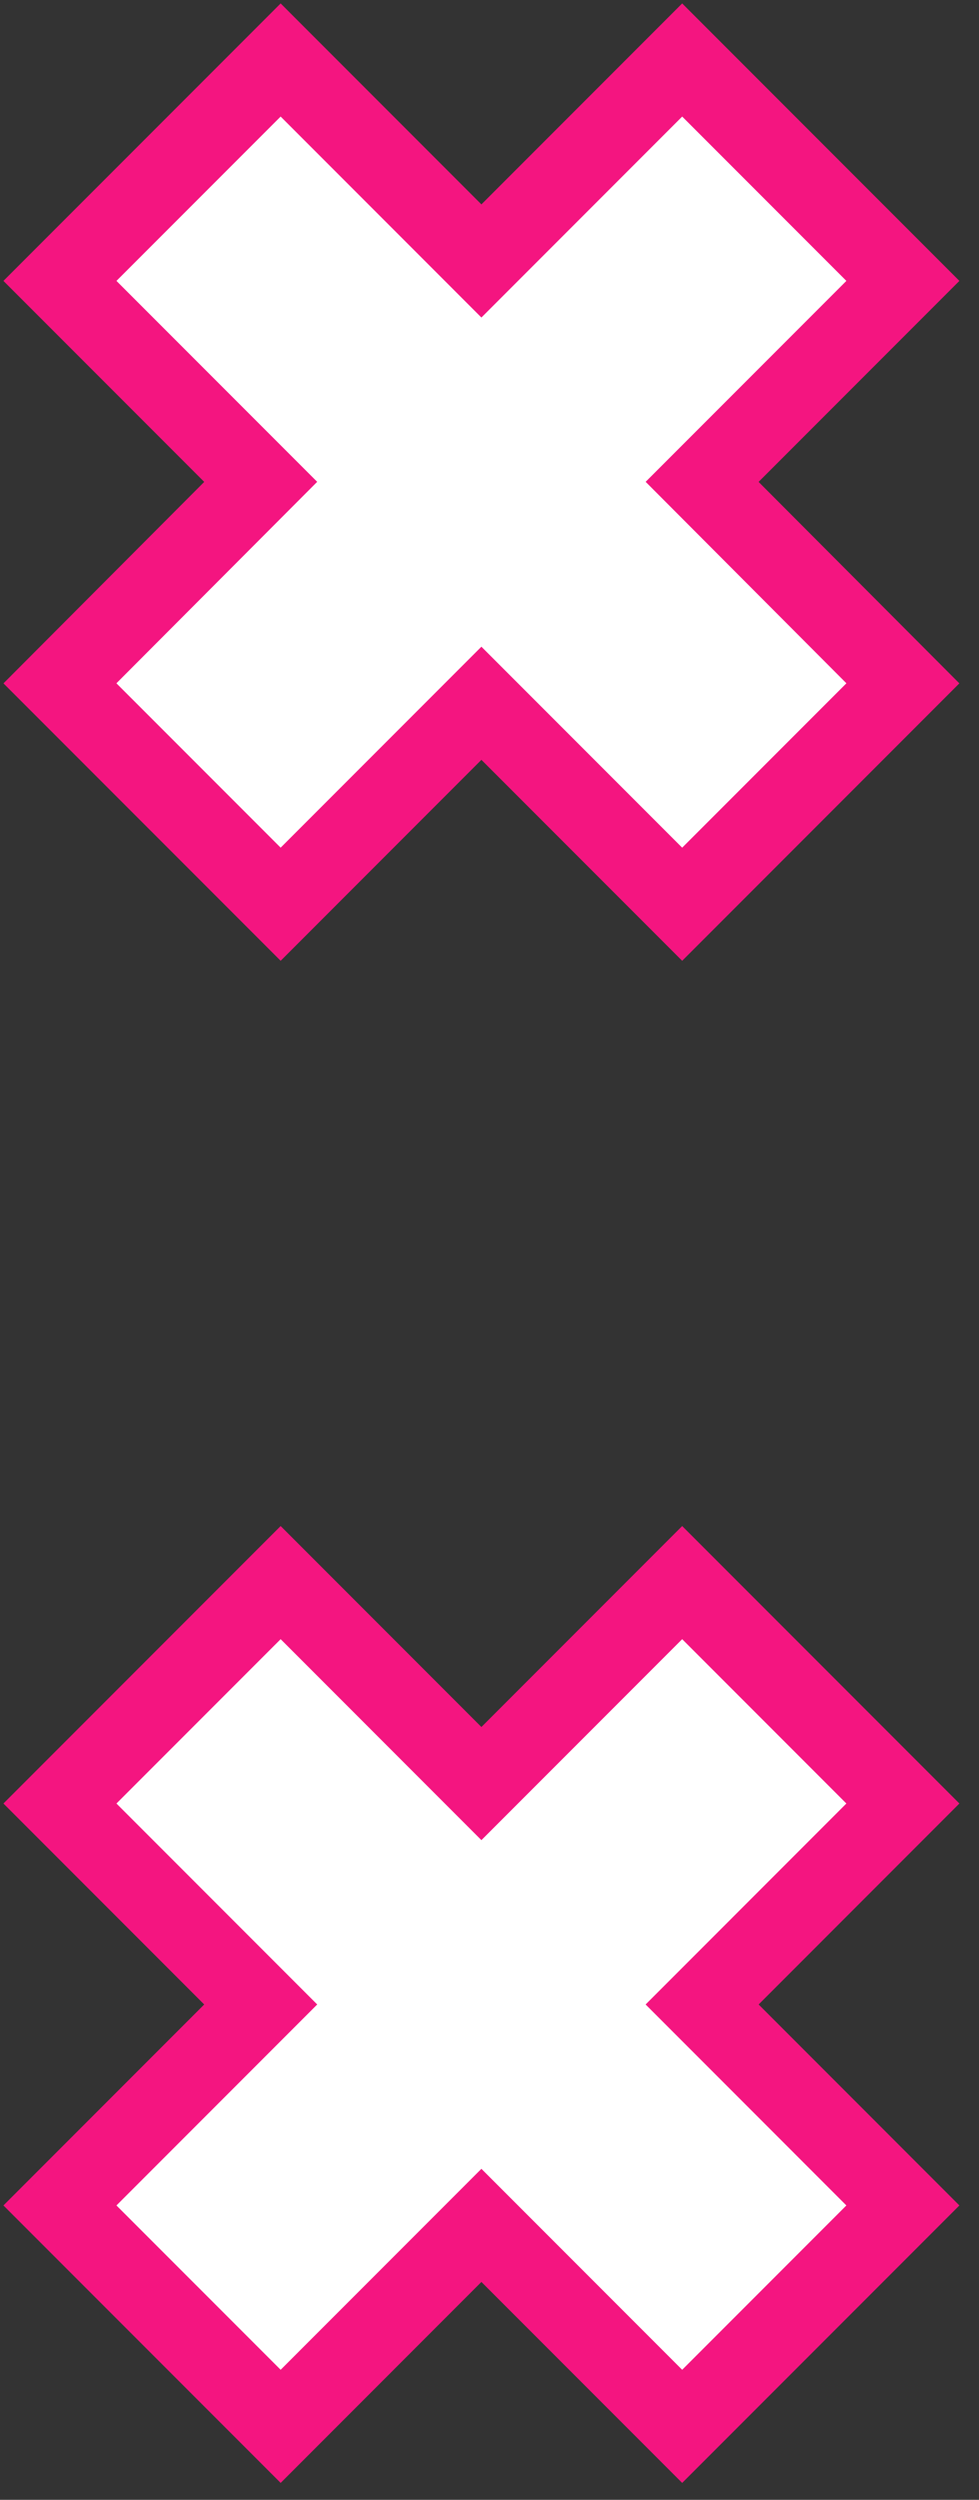
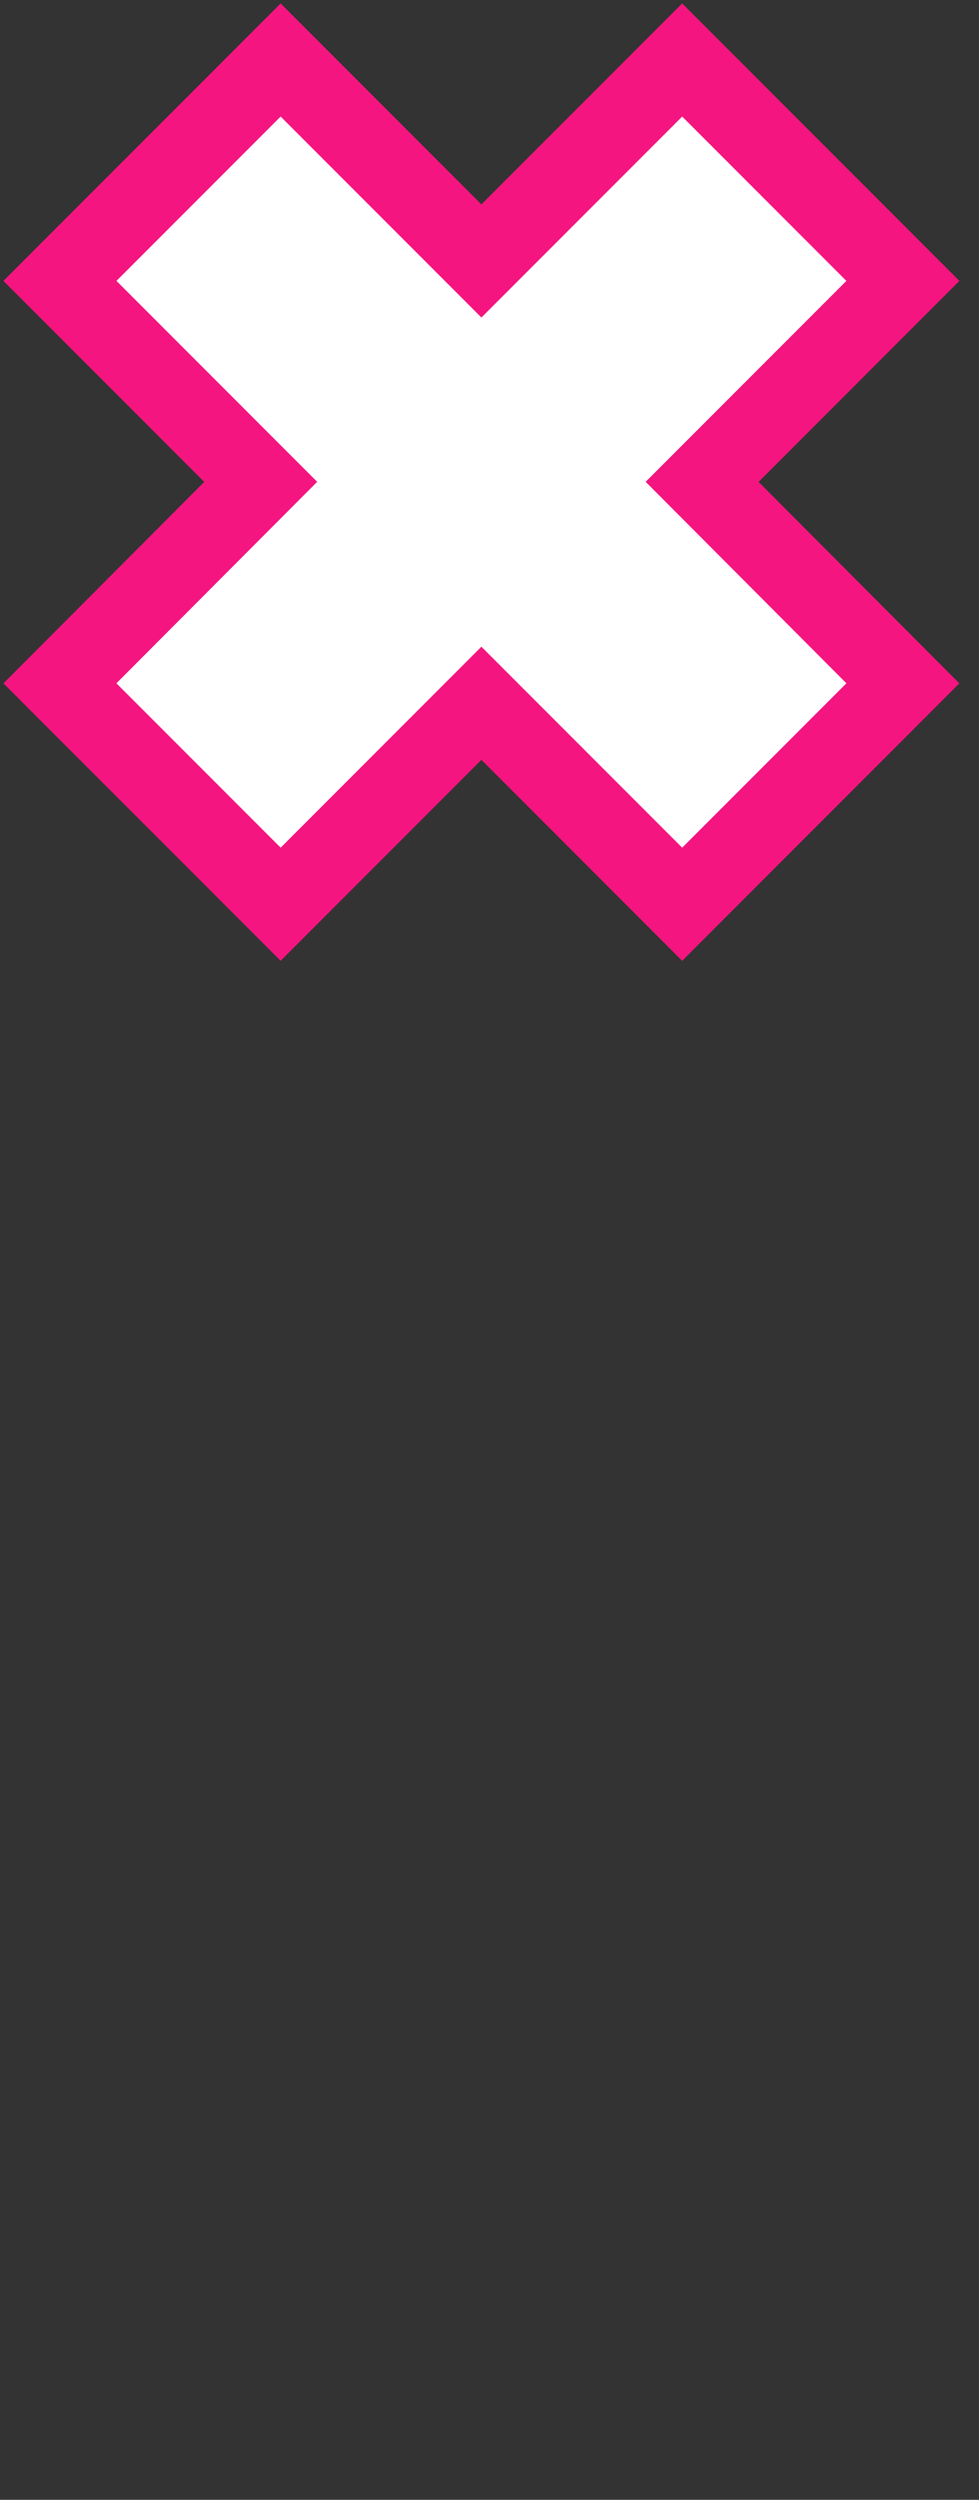
<svg xmlns="http://www.w3.org/2000/svg" width="49" height="125" viewBox="0 0 49 125" fill="none">
  <rect x="0" y="0" width="49" height="125" fill="#333333" stroke="none" />
-   <path d="M3 90.182L13.049 100.231L3 110.28L14.047 121.326L24.095 111.277L34.144 121.326L45.19 110.28L35.142 100.231L45.19 90.182L34.144 79.136L24.095 89.185L14.047 79.136L3 90.182Z" fill="white" stroke="#F41580" stroke-width="4" stroke-miterlimit="10" />
  <path d="M3 14.046L13.049 24.095L3 34.169L14.047 45.215L24.095 35.166L34.144 45.215L45.19 34.169L35.142 24.095L45.19 14.046L34.144 3L24.095 13.049L14.047 3L3 14.046Z" fill="white" stroke="#F41580" stroke-width="4" stroke-miterlimit="10" />
</svg>